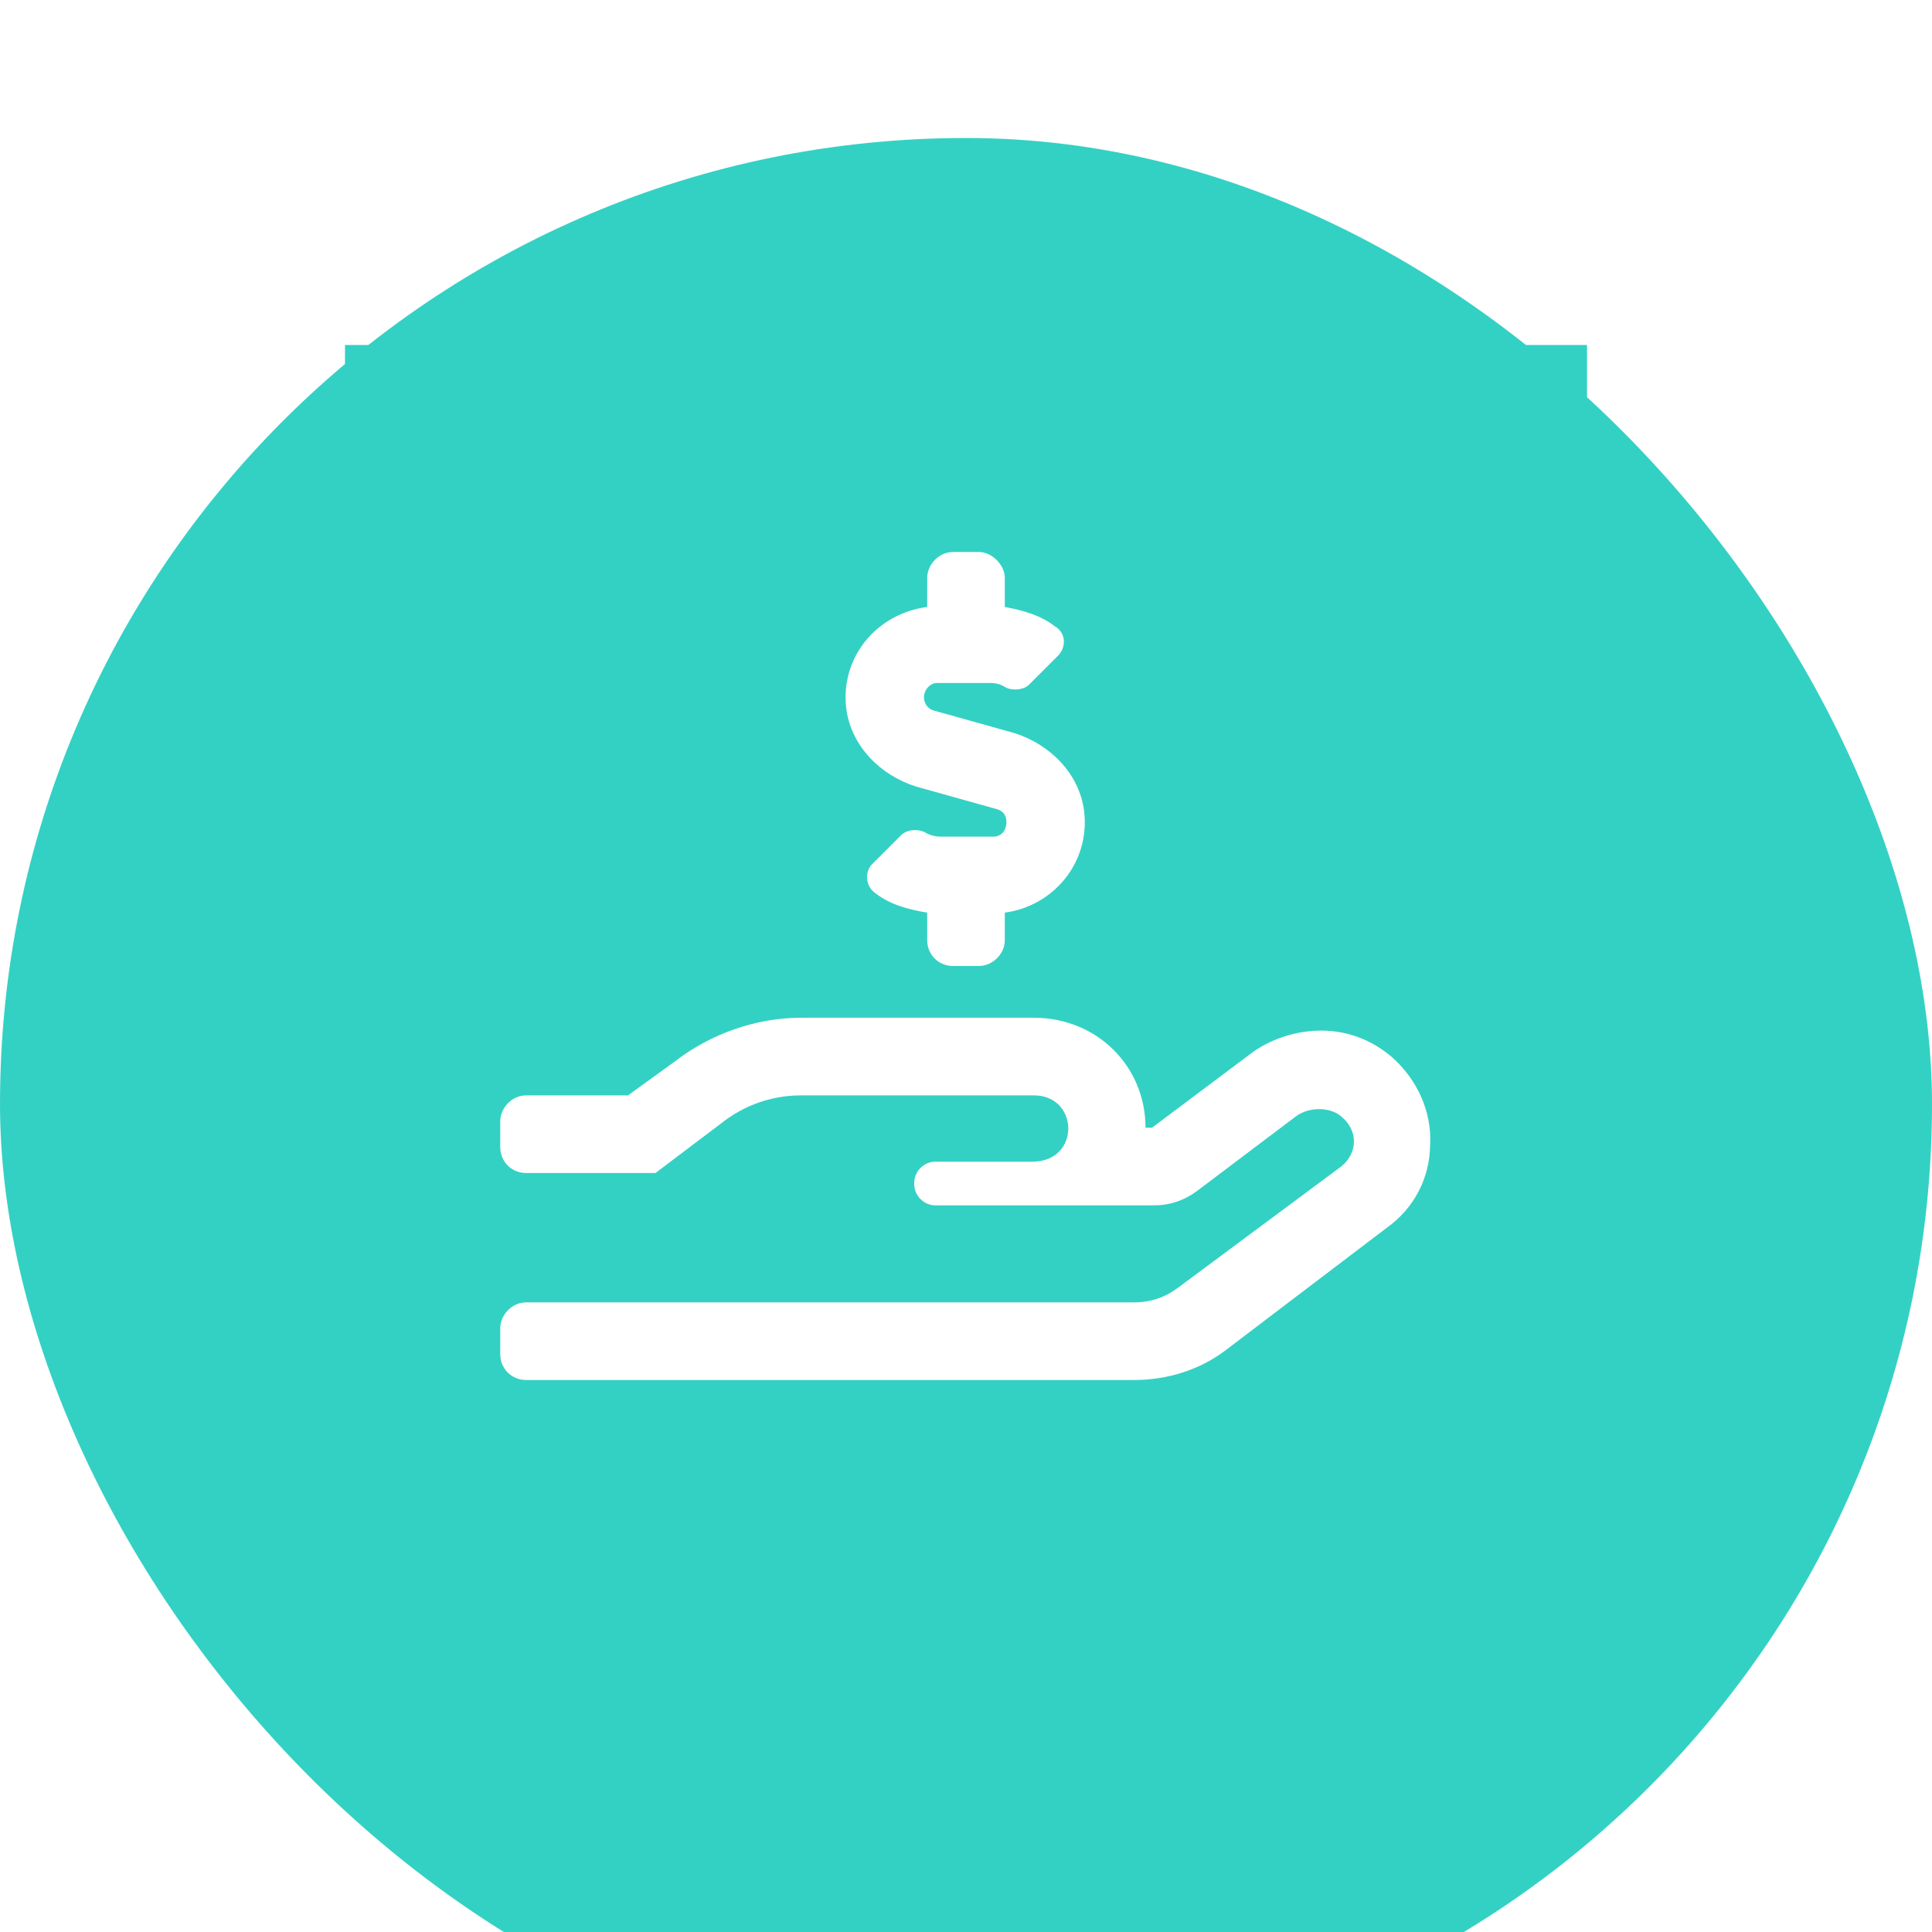
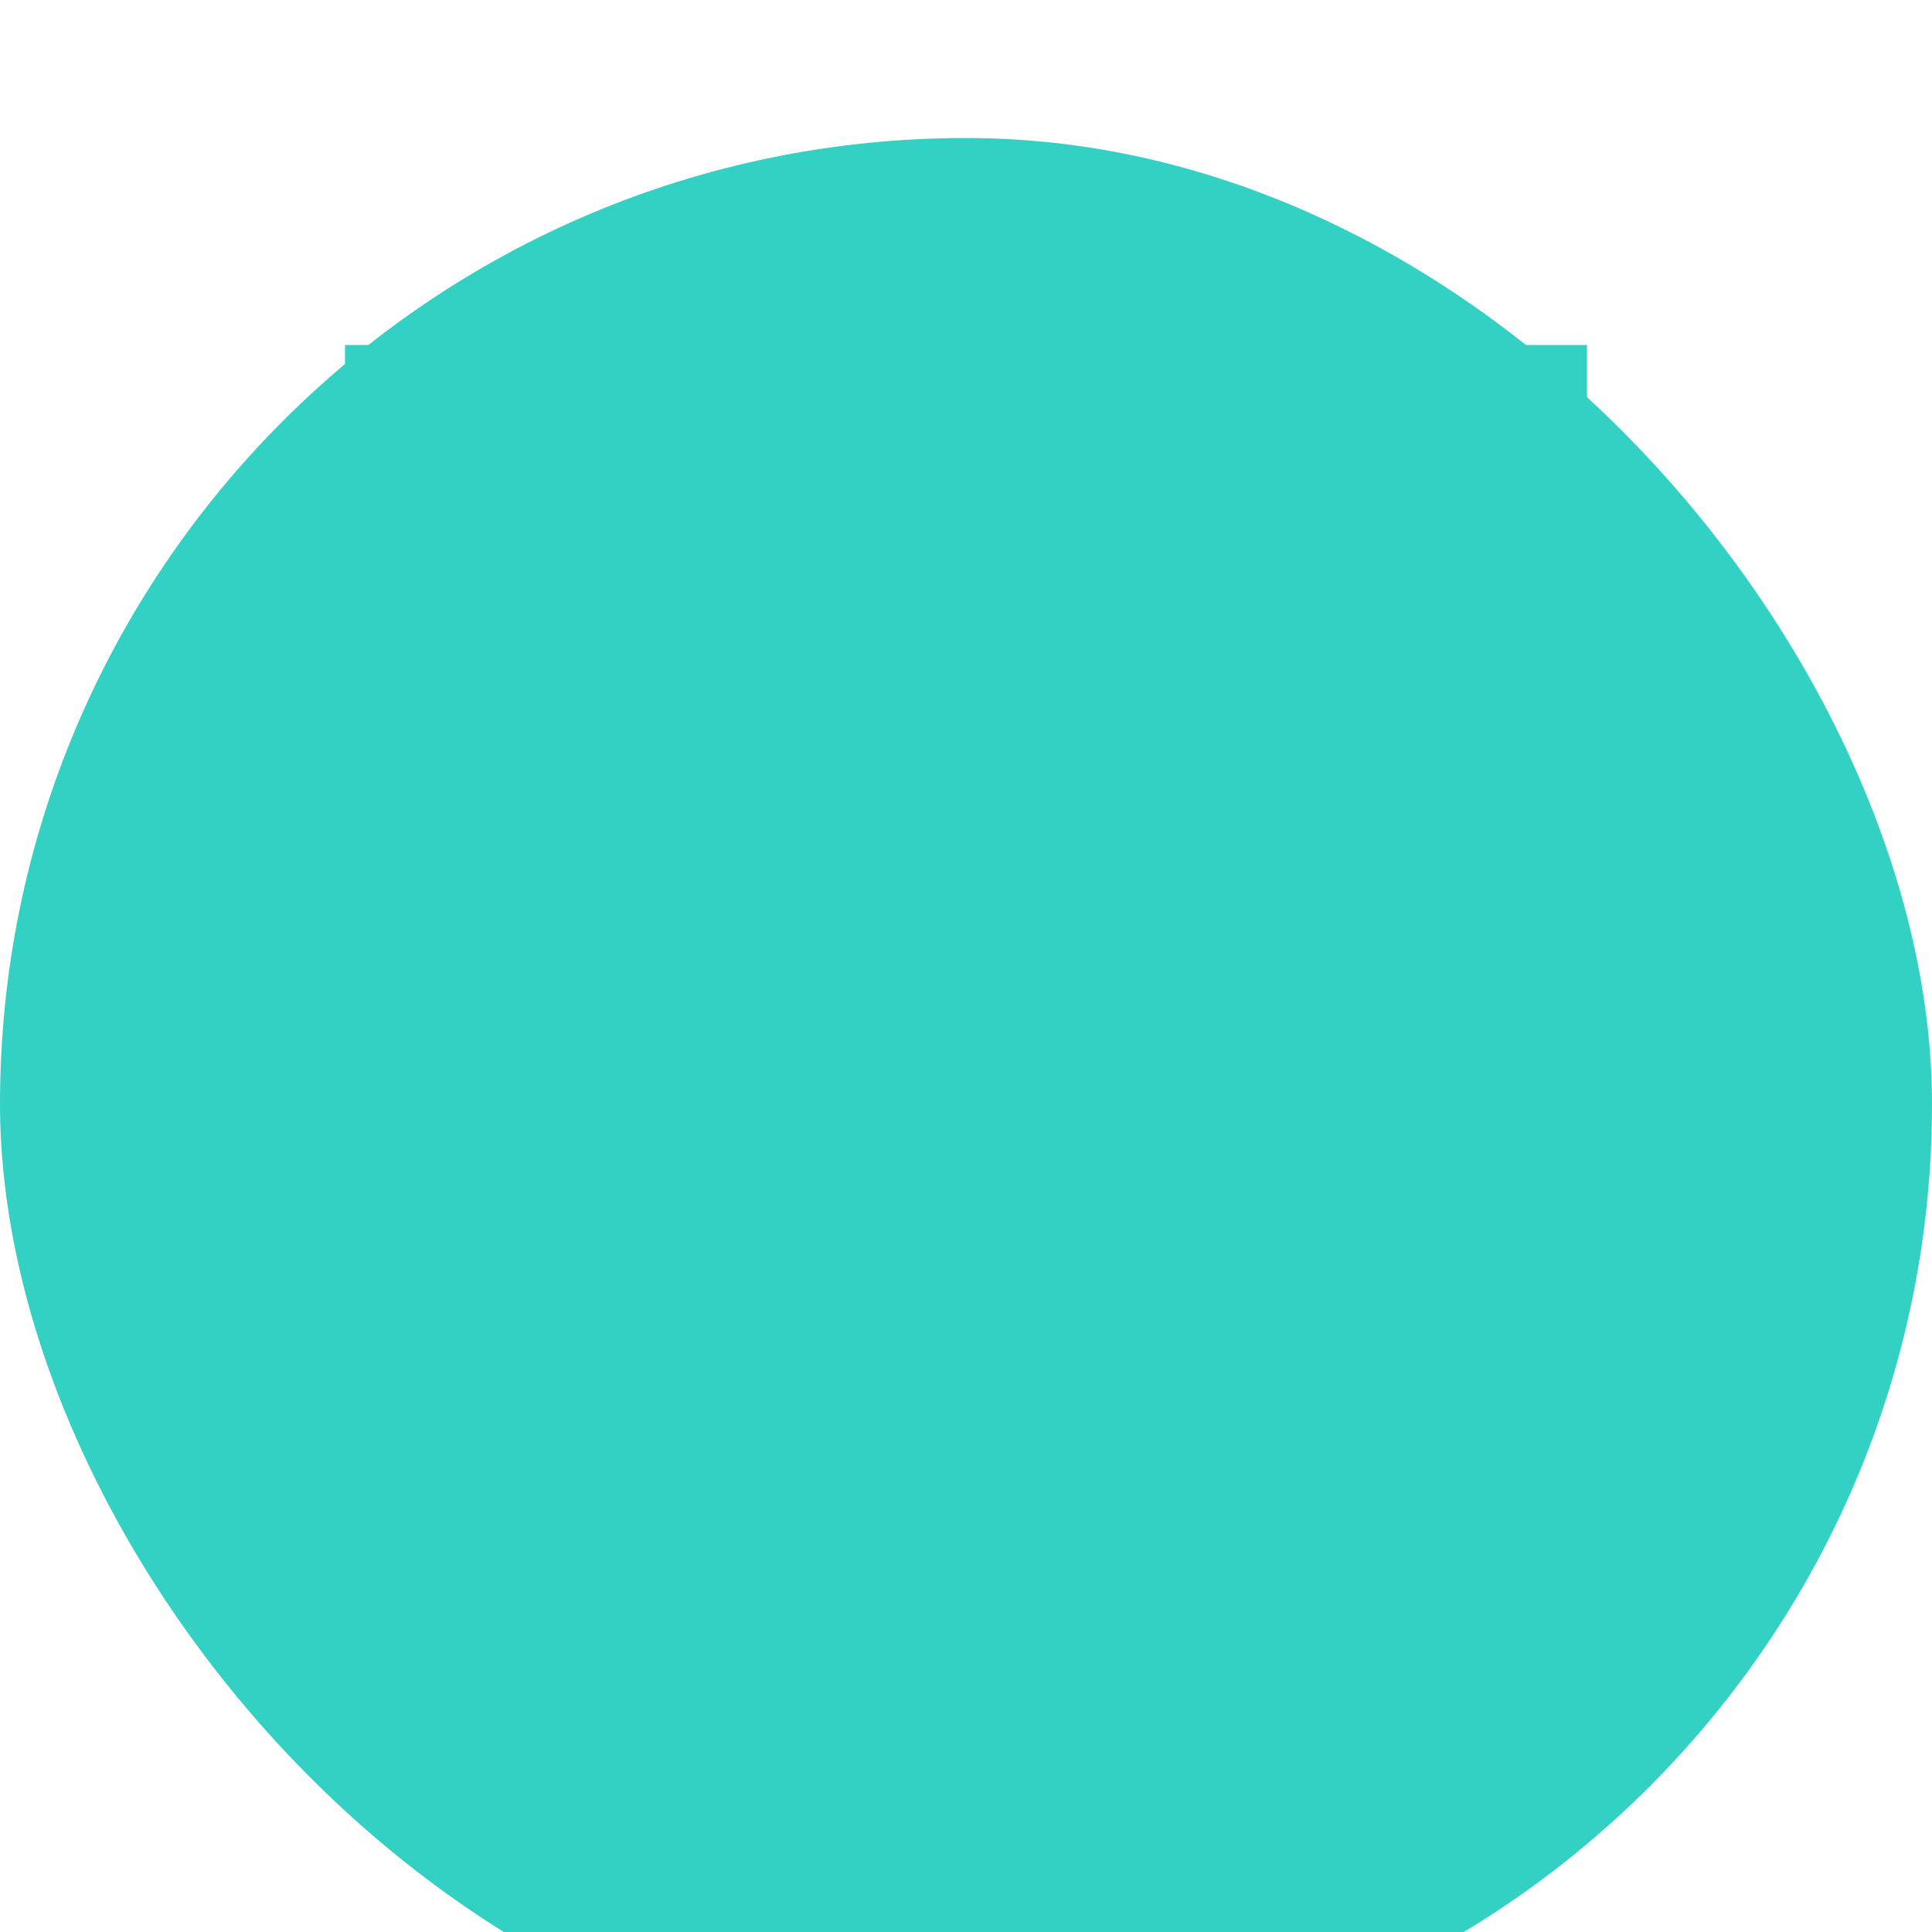
<svg xmlns="http://www.w3.org/2000/svg" width="56" height="56" viewBox="0 0 56 56" fill="none">
  <g filter="url(#filter0_d_2603_57806)">
    <rect width="56" height="56" rx="28" fill="#33D1C4" />
  </g>
  <rect width="36" height="36" transform="translate(10 10)" fill="#33D1C4" />
-   <path d="M40.328 30.625C38.875 29.406 37.094 29.875 36.203 30.578L33.391 32.688H33.203C33.203 30.906 31.797 29.5 29.969 29.5H23.219C21.906 29.5 20.594 29.969 19.562 30.766L18.203 31.75H15.25C14.828 31.75 14.5 32.125 14.5 32.5V33.25C14.5 33.672 14.828 34 15.25 34H19L20.922 32.547C21.578 32.031 22.375 31.75 23.219 31.75H29.969C31.281 31.75 31.328 33.672 29.922 33.672H27.109C26.781 33.672 26.5 33.953 26.5 34.281V34.328C26.5 34.656 26.781 34.938 27.109 34.938H33.438C33.906 34.938 34.328 34.797 34.703 34.516L37.562 32.359C37.938 32.078 38.547 32.078 38.875 32.359C39.391 32.781 39.344 33.438 38.875 33.812L34.141 37.328C33.766 37.609 33.344 37.75 32.875 37.75H15.25C14.828 37.75 14.5 38.125 14.5 38.5V39.25C14.5 39.672 14.828 40 15.25 40H32.875C33.812 40 34.75 39.719 35.5 39.156L40.188 35.594C40.984 35.031 41.453 34.141 41.453 33.156C41.5 32.219 41.078 31.281 40.328 30.625ZM26.547 22.797L28.891 23.453C29.078 23.5 29.172 23.641 29.172 23.828C29.172 24.062 29.031 24.25 28.797 24.25H27.25C27.109 24.25 26.922 24.203 26.781 24.109C26.547 24.016 26.266 24.062 26.125 24.203L25.281 25.047C25.047 25.281 25.094 25.703 25.375 25.891C25.797 26.219 26.312 26.359 26.875 26.453V27.25C26.875 27.672 27.203 28 27.625 28H28.375C28.75 28 29.125 27.672 29.125 27.25V26.453C30.531 26.266 31.609 25 31.422 23.5C31.281 22.422 30.438 21.578 29.406 21.25L27.062 20.594C26.875 20.547 26.781 20.359 26.781 20.219C26.781 19.984 26.969 19.797 27.156 19.797H28.703C28.891 19.797 29.031 19.844 29.172 19.938C29.406 20.031 29.688 19.984 29.828 19.844L30.672 19C30.906 18.766 30.906 18.344 30.578 18.156C30.156 17.828 29.641 17.688 29.125 17.594V16.75C29.125 16.375 28.75 16 28.375 16H27.625C27.203 16 26.875 16.375 26.875 16.75V17.594C25.422 17.781 24.344 19.047 24.531 20.547C24.672 21.625 25.516 22.469 26.547 22.797Z" fill="white" />
  <defs>
    <filter id="filter0_d_2603_57806" x="-11" y="-7" width="78" height="78" filterUnits="userSpaceOnUse" color-interpolation-filters="sRGB">
      <feFlood flood-opacity="0" result="BackgroundImageFix" />
      <feColorMatrix in="SourceAlpha" type="matrix" values="0 0 0 0 0 0 0 0 0 0 0 0 0 0 0 0 0 0 127 0" result="hardAlpha" />
      <feOffset dy="4" />
      <feGaussianBlur stdDeviation="5.5" />
      <feColorMatrix type="matrix" values="0 0 0 0 0 0 0 0 0 0 0 0 0 0 0 0 0 0 0.06 0" />
      <feBlend mode="normal" in2="BackgroundImageFix" result="effect1_dropShadow_2603_57806" />
      <feBlend mode="normal" in="SourceGraphic" in2="effect1_dropShadow_2603_57806" result="shape" />
    </filter>
  </defs>
</svg>